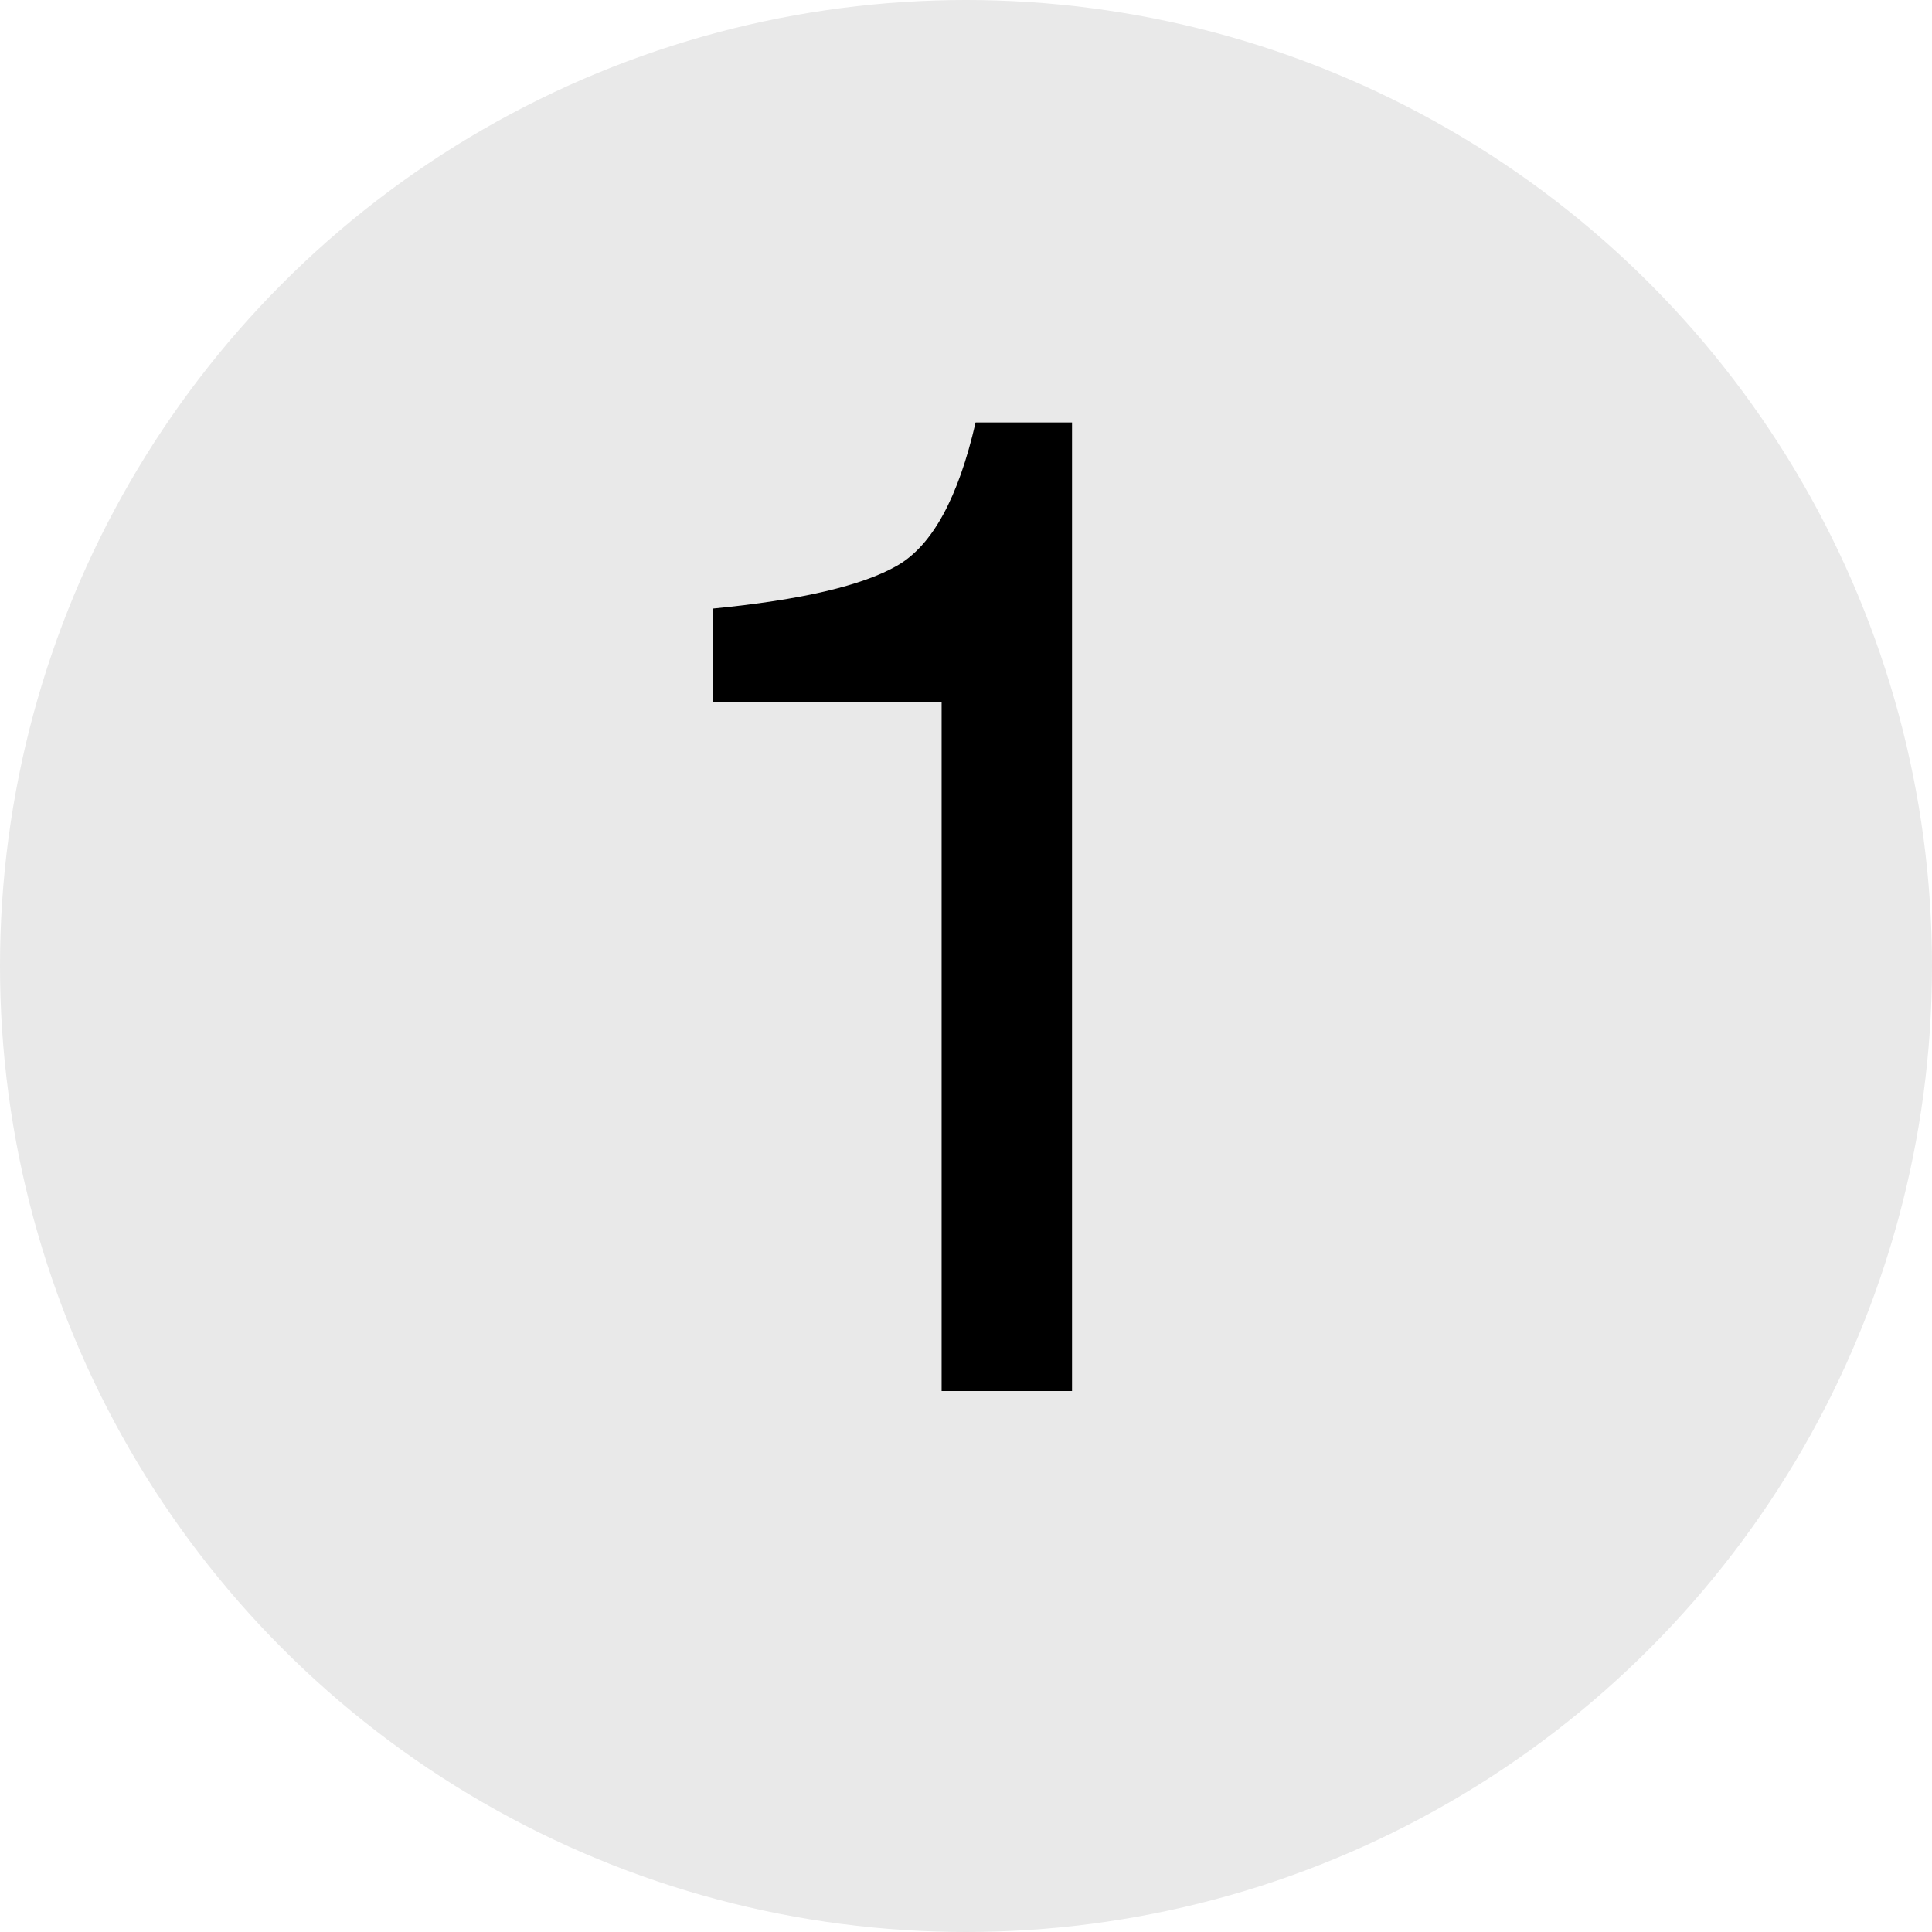
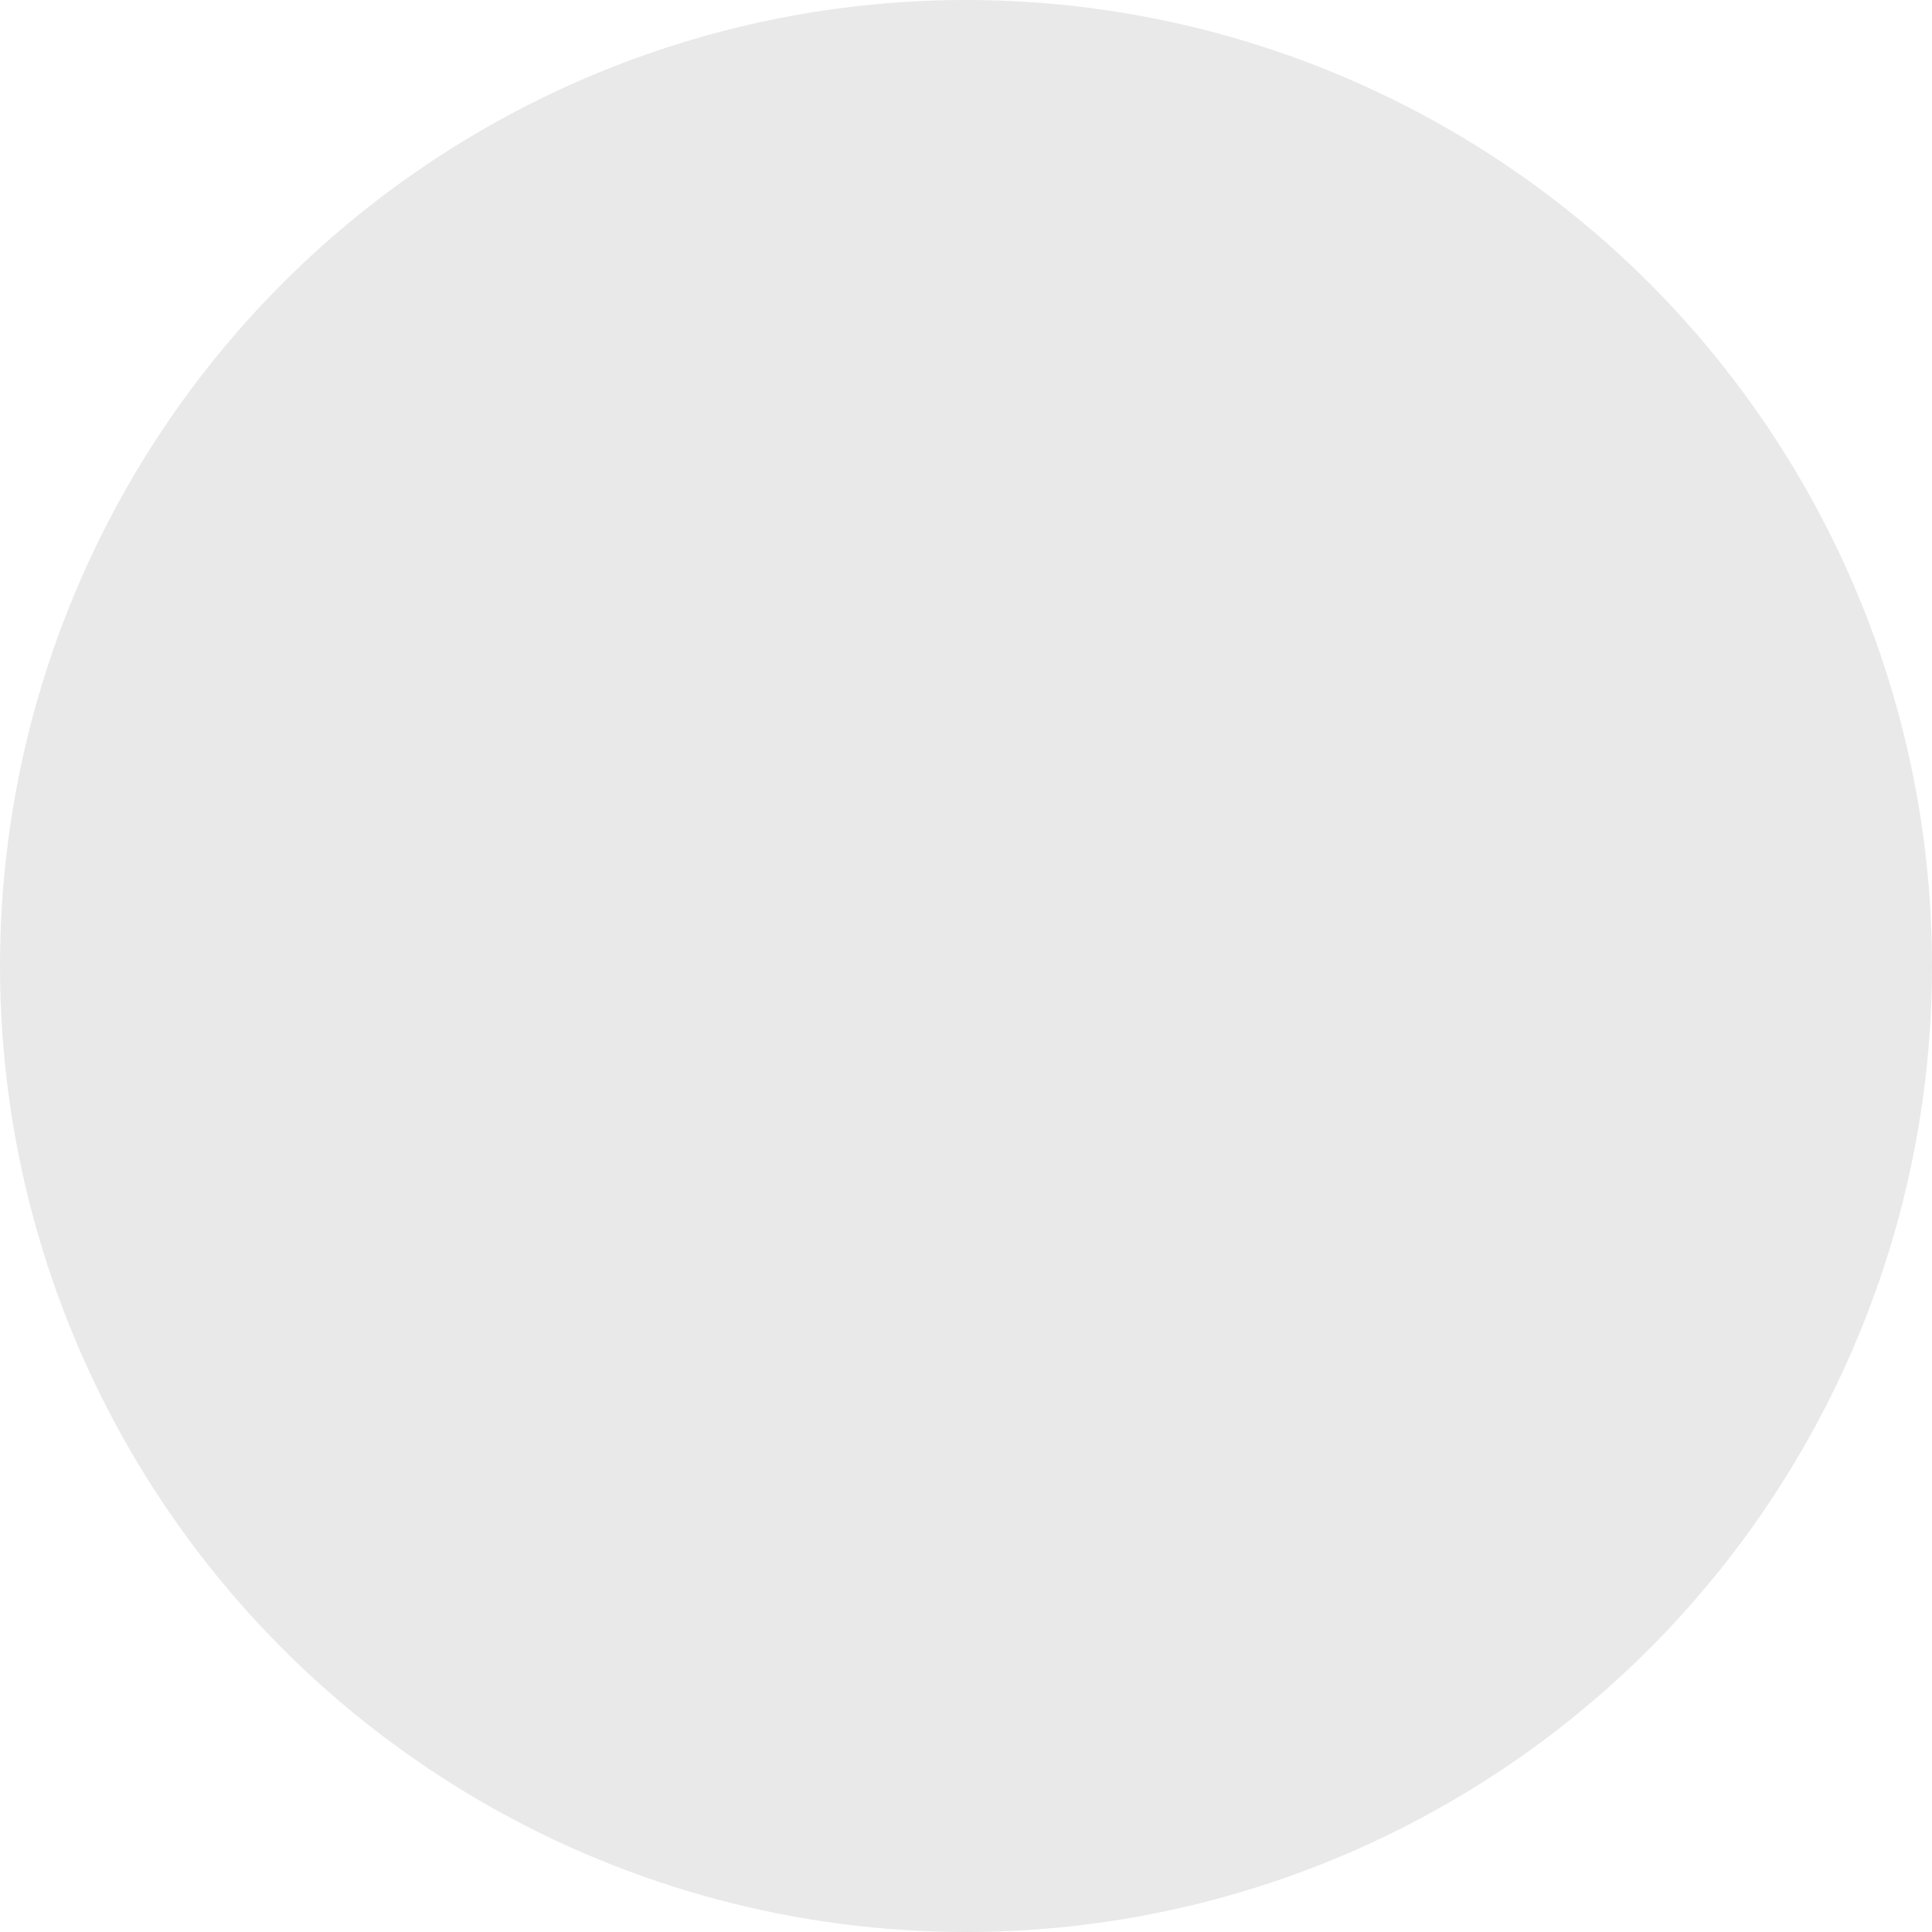
<svg xmlns="http://www.w3.org/2000/svg" width="50px" height="50px" viewBox="0 0 50 50" version="1.1">
  <title>images / module / 3 / accordion / 1 / closed</title>
  <g id="Page-1" stroke="none" stroke-width="1" fill="none" fill-rule="evenodd">
    <g id="accordion-closed" transform="translate(-15, -8)" fill-rule="nonzero">
      <g id="Group" transform="translate(15, 8)">
        <circle id="Oval" fill="#E9E9E9" cx="25" cy="25" r="25" />
        <g id="1" transform="translate(18.445, 10.934)" fill="#000000">
-           <path d="M0,7.242 L0,4.816 C2.285,4.594 3.879,4.222 4.781,3.7 C5.684,3.179 6.357,1.945 6.803,0 L9.299,0 L9.299,25.066 L5.924,25.066 L5.924,7.242 L0,7.242 Z" id="Path" />
-         </g>
+           </g>
      </g>
    </g>
  </g>
</svg>